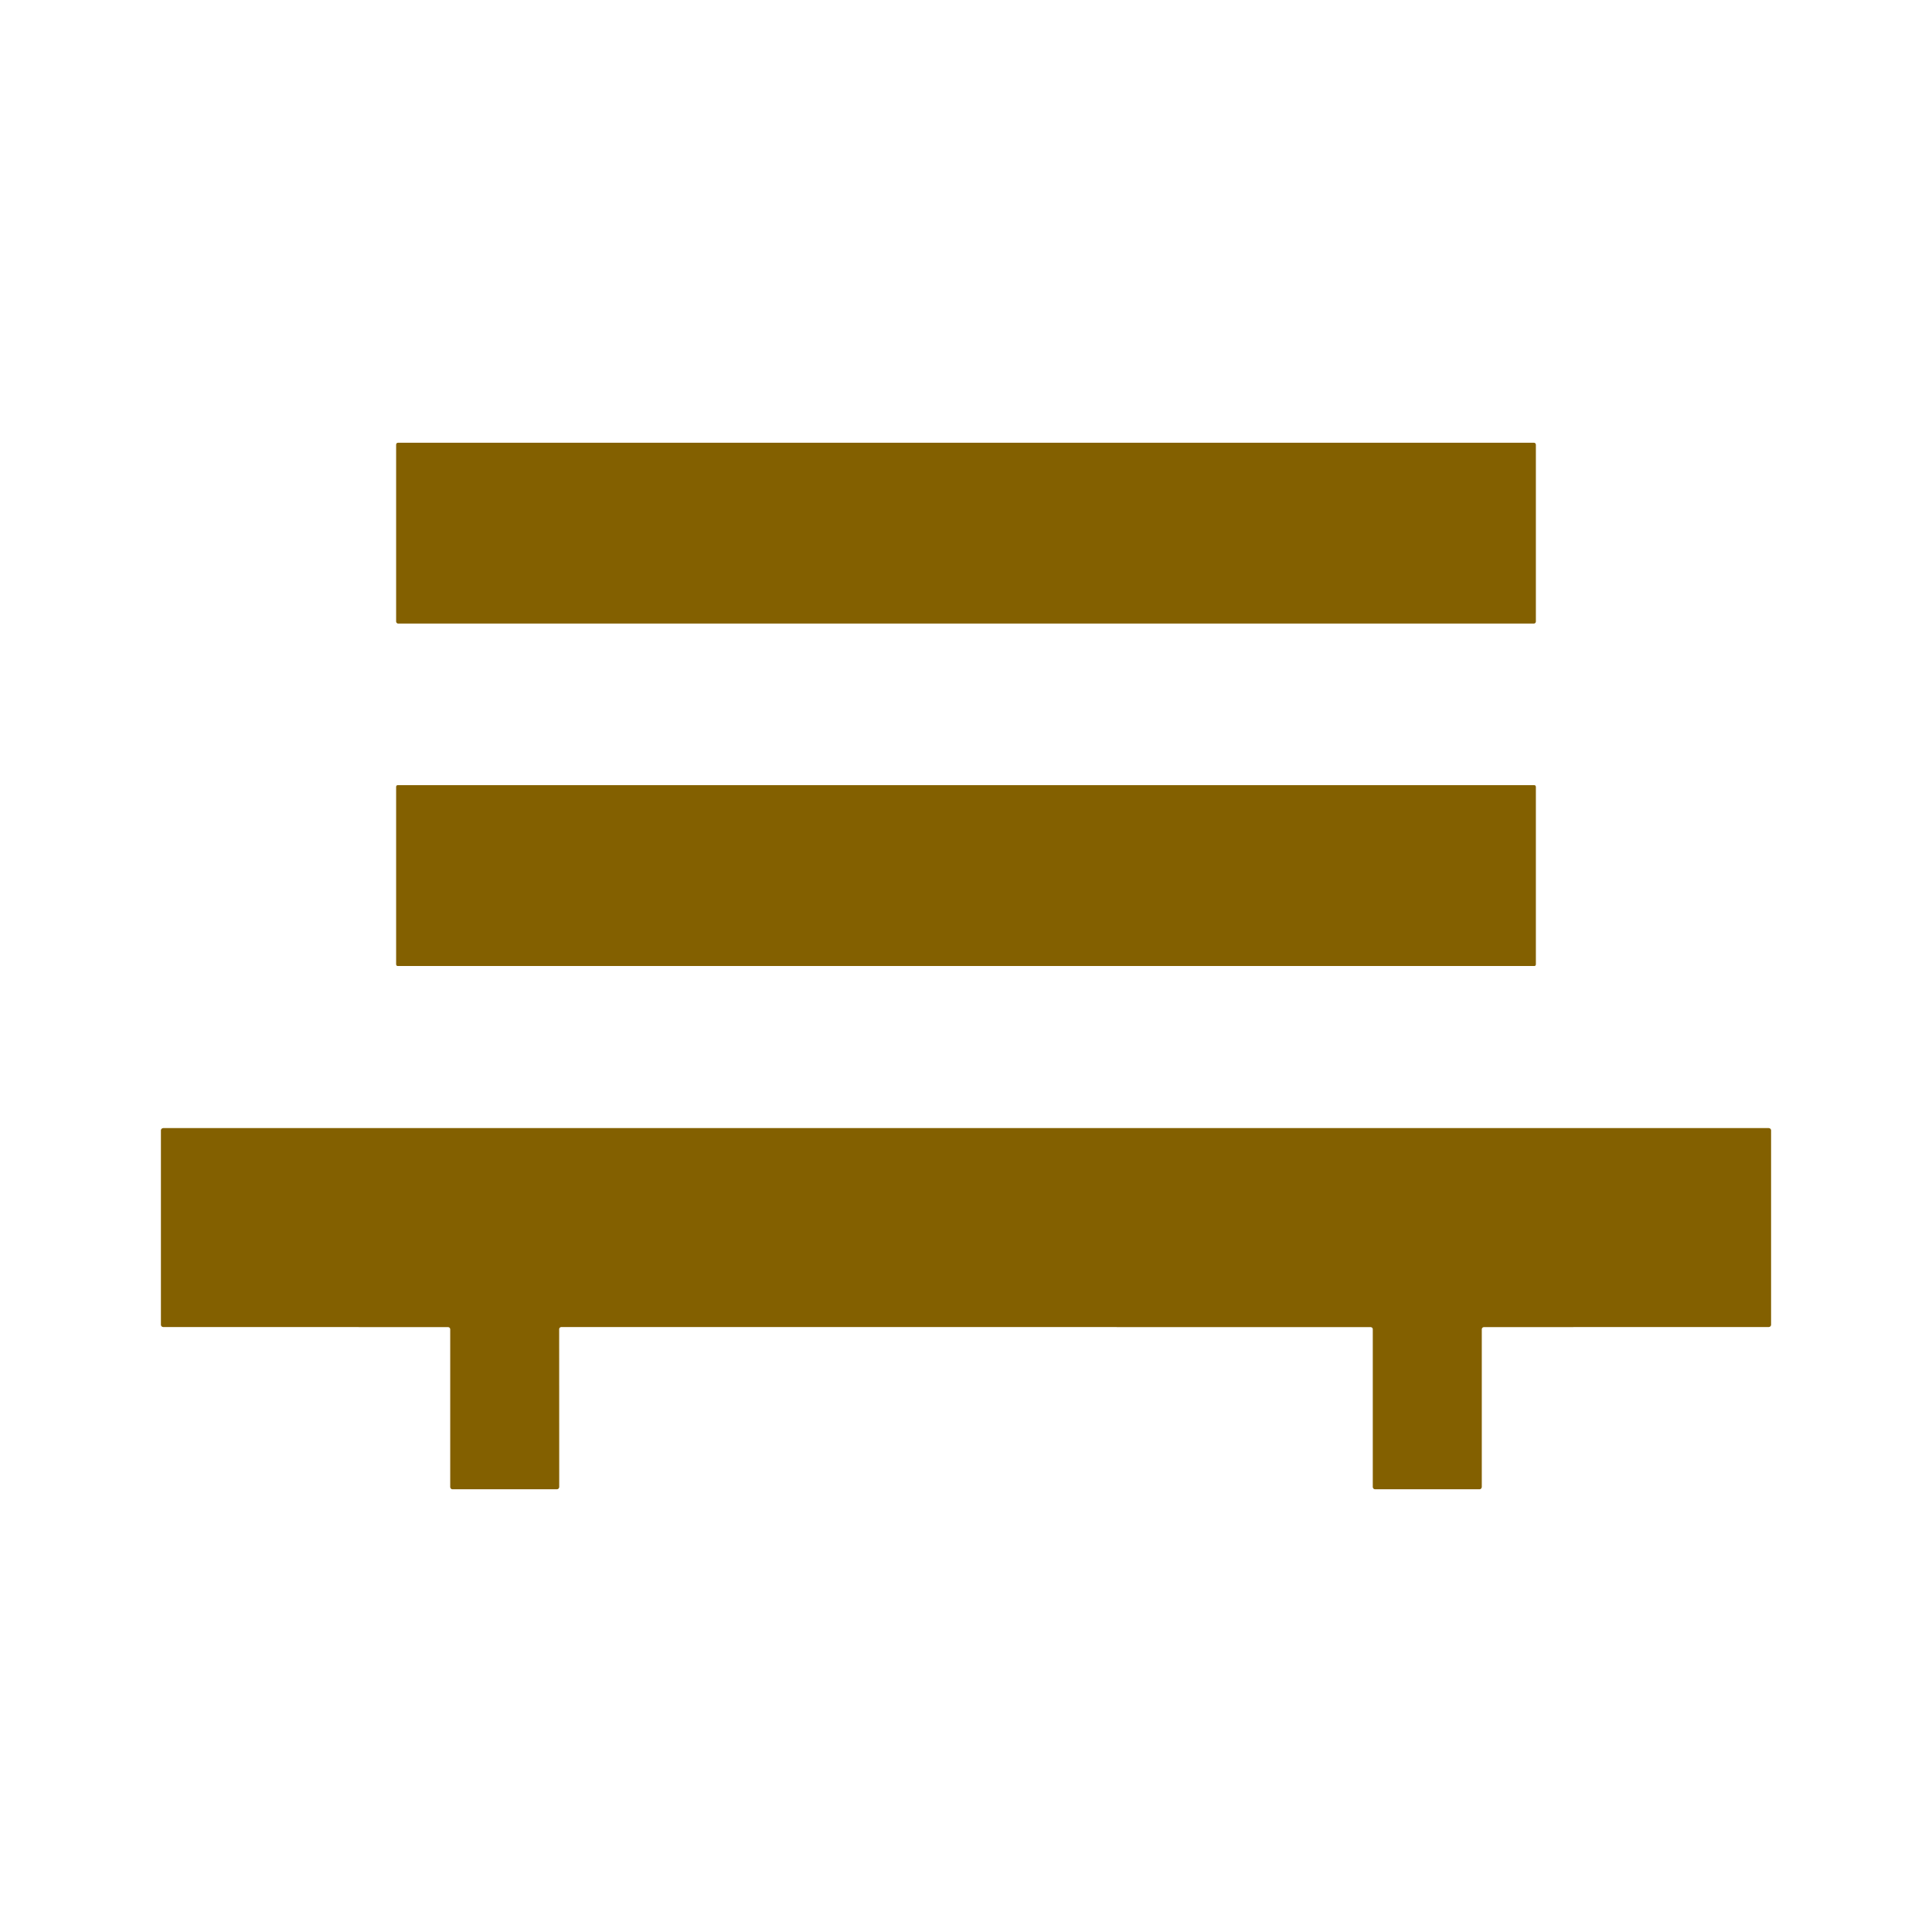
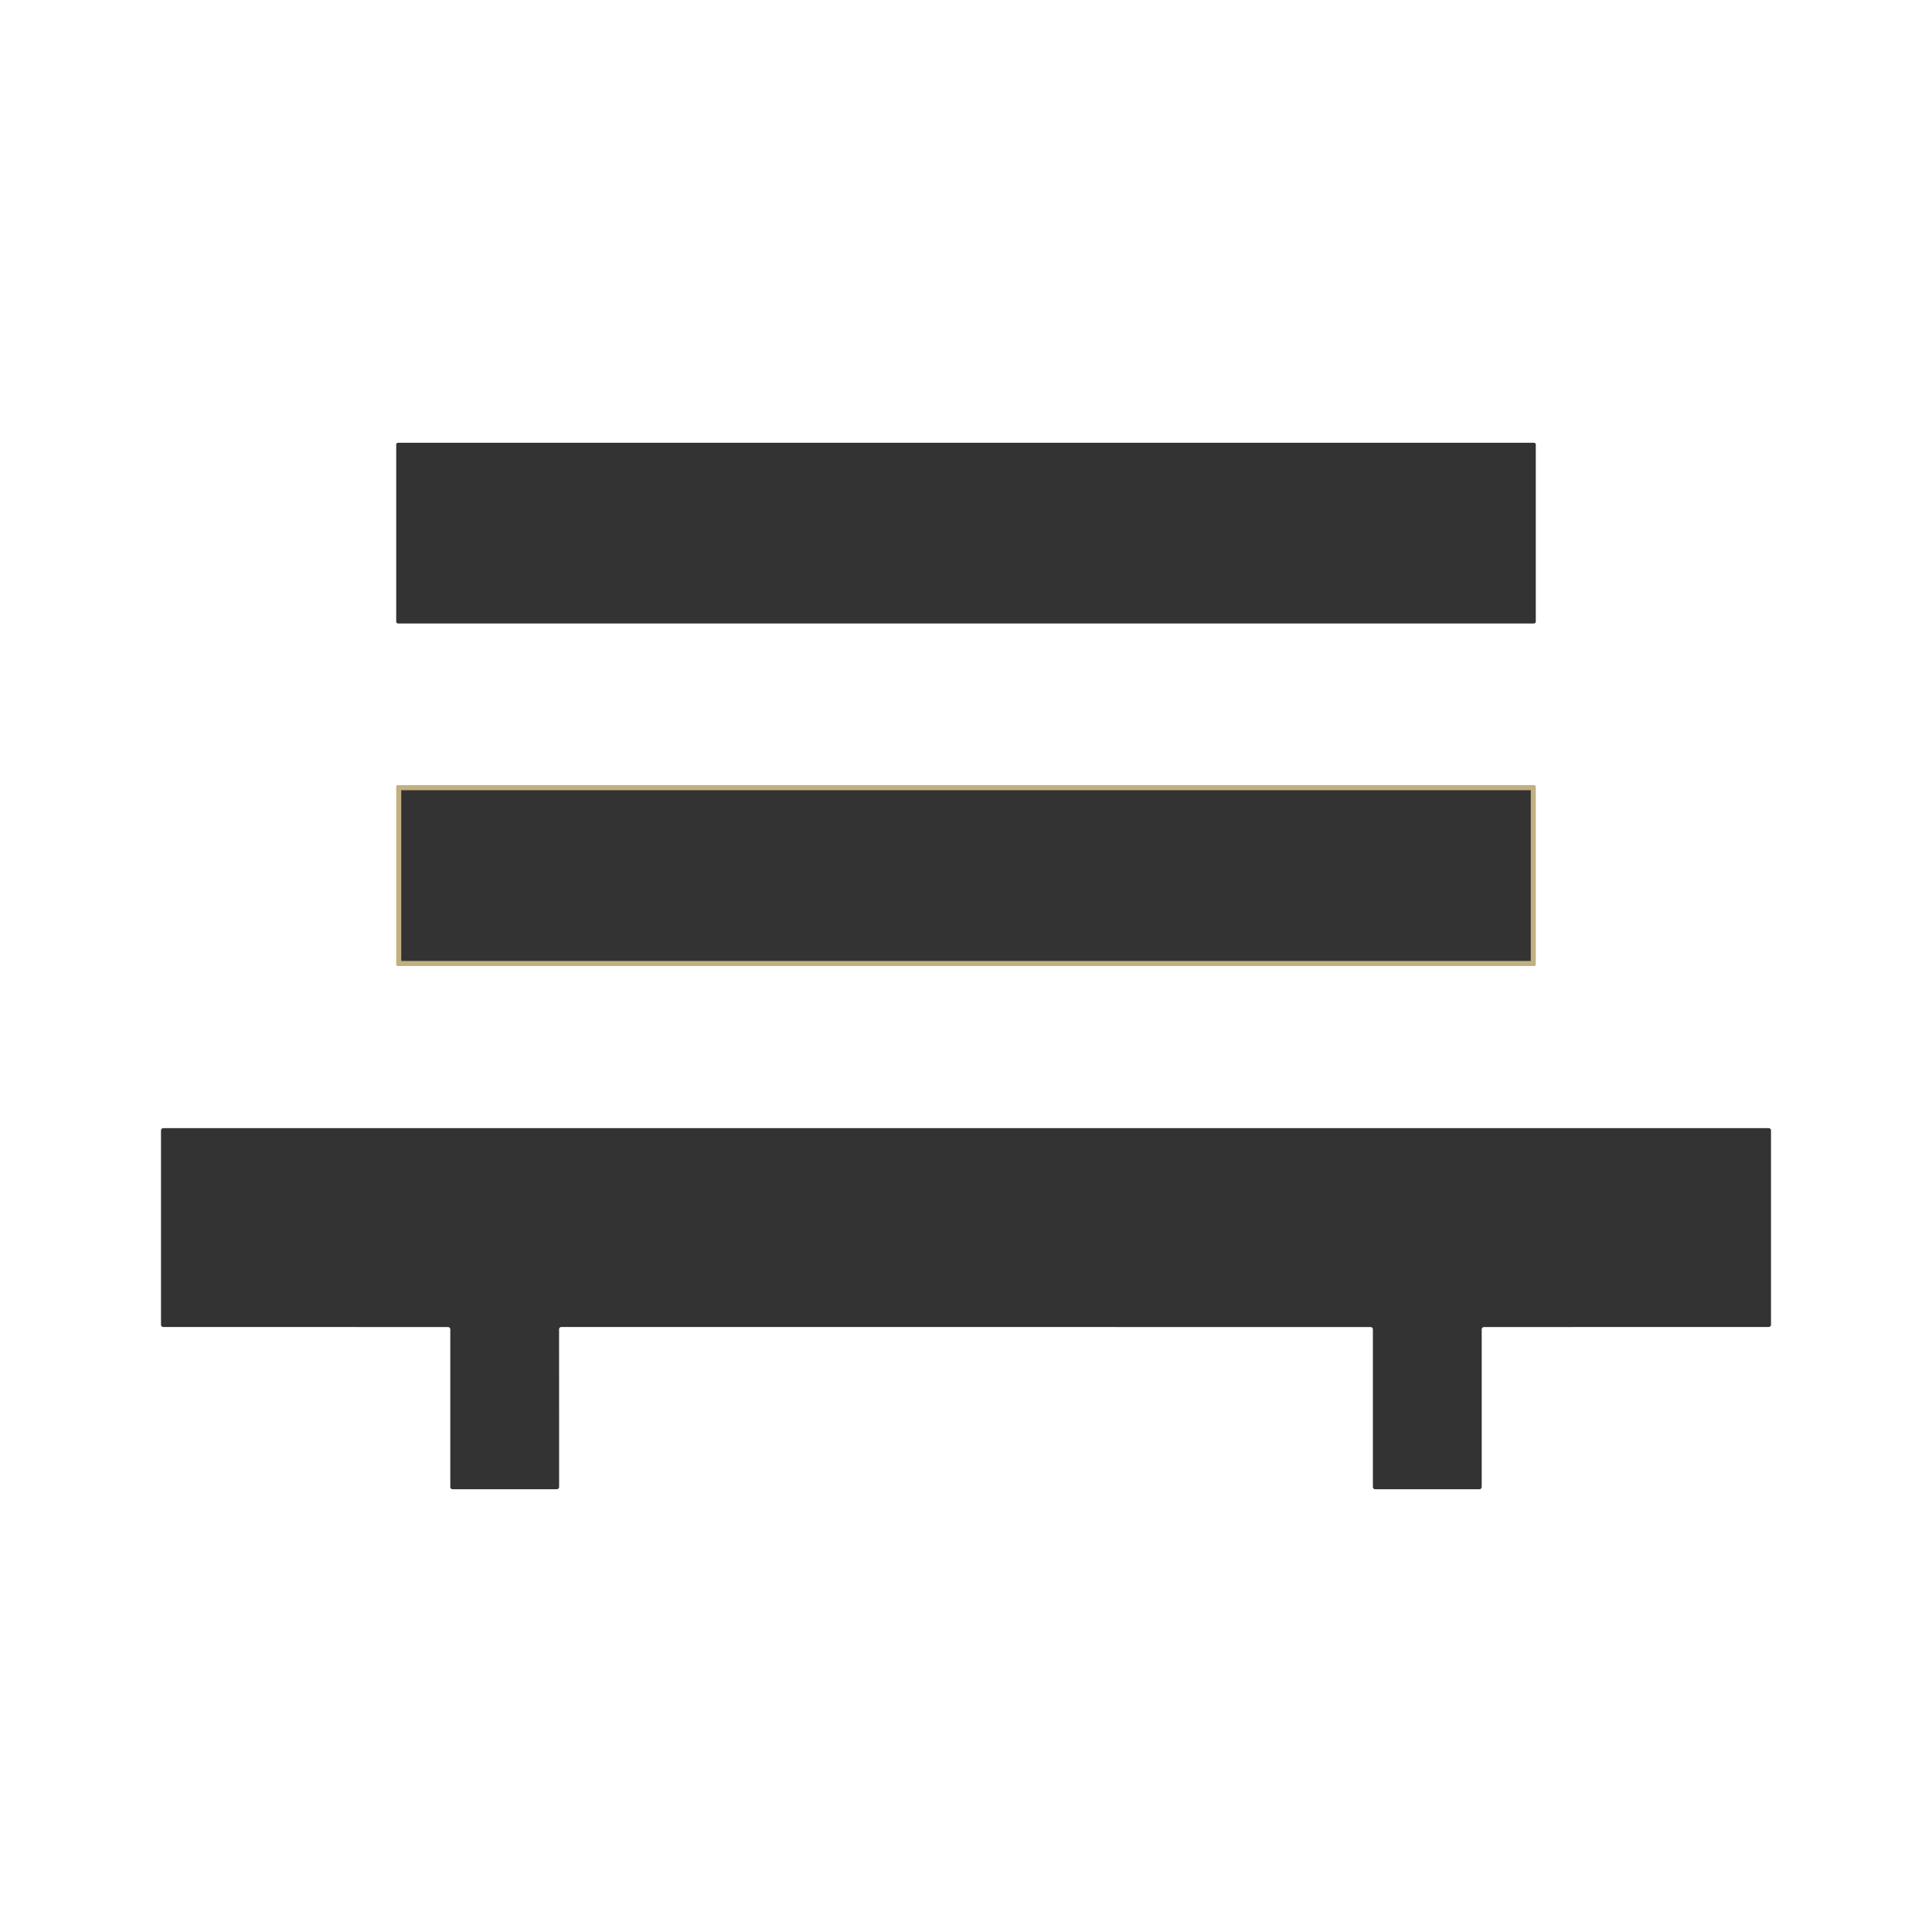
<svg xmlns="http://www.w3.org/2000/svg" version="1.1" viewBox="0.00 0.00 384.00 384.00">
  <rect x="0.00" y="0.00" width="384.00" height="384.00" fill="#333333" stroke="none" />
  <g stroke-width="2.00" fill="none" stroke-linecap="butt">
-     <path stroke="#c1b080" vector-effect="non-scaling-stroke" d="   M 305.25 88.37   A 0.37 0.37 0.0 0 0 304.88 88.00   L 79.12 88.00   A 0.37 0.37 0.0 0 0 78.75 88.37   L 78.75 123.55   A 0.37 0.37 0.0 0 0 79.12 123.92   L 304.88 123.92   A 0.37 0.37 0.0 0 0 305.25 123.55   L 305.25 88.37" />
    <path stroke="#c1b080" vector-effect="non-scaling-stroke" d="   M 305.25 156.37   A 0.31 0.31 0.0 0 0 304.94 156.06   L 79.06 156.06   A 0.31 0.31 0.0 0 0 78.75 156.37   L 78.75 191.69   A 0.31 0.31 0.0 0 0 79.06 192.00   L 304.94 192.00   A 0.31 0.31 0.0 0 0 305.25 191.69   L 305.25 156.37" />
-     <path stroke="#c1b080" vector-effect="non-scaling-stroke" d="   M 272.41 263.76   A 0.46 0.46 0.0 0 1 272.87 264.22   L 272.87 295.54   A 0.46 0.46 0.0 0 0 273.33 296.00   L 294.04 296.00   A 0.46 0.46 0.0 0 0 294.50 295.54   L 294.50 264.22   A 0.46 0.46 0.0 0 1 294.96 263.76   L 351.54 263.75   A 0.46 0.46 0.0 0 0 352.00 263.29   L 352.00 224.69   A 0.46 0.46 0.0 0 0 351.54 224.23   L 32.46 224.23   A 0.46 0.46 0.0 0 0 32.00 224.69   L 32.00 263.29   A 0.46 0.46 0.0 0 0 32.46 263.75   L 89.04 263.76   A 0.46 0.46 0.0 0 1 89.50 264.22   L 89.50 295.54   A 0.46 0.46 0.0 0 0 89.96 296.00   L 110.67 296.00   A 0.46 0.46 0.0 0 0 111.13 295.54   L 111.12 264.21   A 0.46 0.46 0.0 0 1 111.58 263.75   L 272.41 263.76" />
  </g>
  <path fill="#ffffff" d="   M 0.00 0.00   L 384.00 0.00   L 384.00 384.00   L 0.00 384.00   L 0.00 0.00   Z   M 305.25 88.37   A 0.37 0.37 0.0 0 0 304.88 88.00   L 79.12 88.00   A 0.37 0.37 0.0 0 0 78.75 88.37   L 78.75 123.55   A 0.37 0.37 0.0 0 0 79.12 123.92   L 304.88 123.92   A 0.37 0.37 0.0 0 0 305.25 123.55   L 305.25 88.37   Z   M 305.25 156.37   A 0.31 0.31 0.0 0 0 304.94 156.06   L 79.06 156.06   A 0.31 0.31 0.0 0 0 78.75 156.37   L 78.75 191.69   A 0.31 0.31 0.0 0 0 79.06 192.00   L 304.94 192.00   A 0.31 0.31 0.0 0 0 305.25 191.69   L 305.25 156.37   Z   M 272.41 263.76   A 0.46 0.46 0.0 0 1 272.87 264.22   L 272.87 295.54   A 0.46 0.46 0.0 0 0 273.33 296.00   L 294.04 296.00   A 0.46 0.46 0.0 0 0 294.50 295.54   L 294.50 264.22   A 0.46 0.46 0.0 0 1 294.96 263.76   L 351.54 263.75   A 0.46 0.46 0.0 0 0 352.00 263.29   L 352.00 224.69   A 0.46 0.46 0.0 0 0 351.54 224.23   L 32.46 224.23   A 0.46 0.46 0.0 0 0 32.00 224.69   L 32.00 263.29   A 0.46 0.46 0.0 0 0 32.46 263.75   L 89.04 263.76   A 0.46 0.46 0.0 0 1 89.50 264.22   L 89.50 295.54   A 0.46 0.46 0.0 0 0 89.96 296.00   L 110.67 296.00   A 0.46 0.46 0.0 0 0 111.13 295.54   L 111.12 264.21   A 0.46 0.46 0.0 0 1 111.58 263.75   L 272.41 263.76   Z" />
-   <rect fill="#836000" x="78.75" y="88.00" width="226.50" height="35.92" rx="0.37" />
-   <rect fill="#836000" x="78.75" y="156.06" width="226.50" height="35.94" rx="0.31" />
-   <path fill="#836000" d="   M 272.41 263.76   L 111.58 263.75   A 0.46 0.46 0.0 0 0 111.12 264.21   L 111.13 295.54   A 0.46 0.46 0.0 0 1 110.67 296.00   L 89.96 296.00   A 0.46 0.46 0.0 0 1 89.50 295.54   L 89.50 264.22   A 0.46 0.46 0.0 0 0 89.04 263.76   L 32.46 263.75   A 0.46 0.46 0.0 0 1 32.00 263.29   L 32.00 224.69   A 0.46 0.46 0.0 0 1 32.46 224.23   L 351.54 224.23   A 0.46 0.46 0.0 0 1 352.00 224.69   L 352.00 263.29   A 0.46 0.46 0.0 0 1 351.54 263.75   L 294.96 263.76   A 0.46 0.46 0.0 0 0 294.50 264.22   L 294.50 295.54   A 0.46 0.46 0.0 0 1 294.04 296.00   L 273.33 296.00   A 0.46 0.46 0.0 0 1 272.87 295.54   L 272.87 264.22   A 0.46 0.46 0.0 0 0 272.41 263.76   Z" />
</svg>